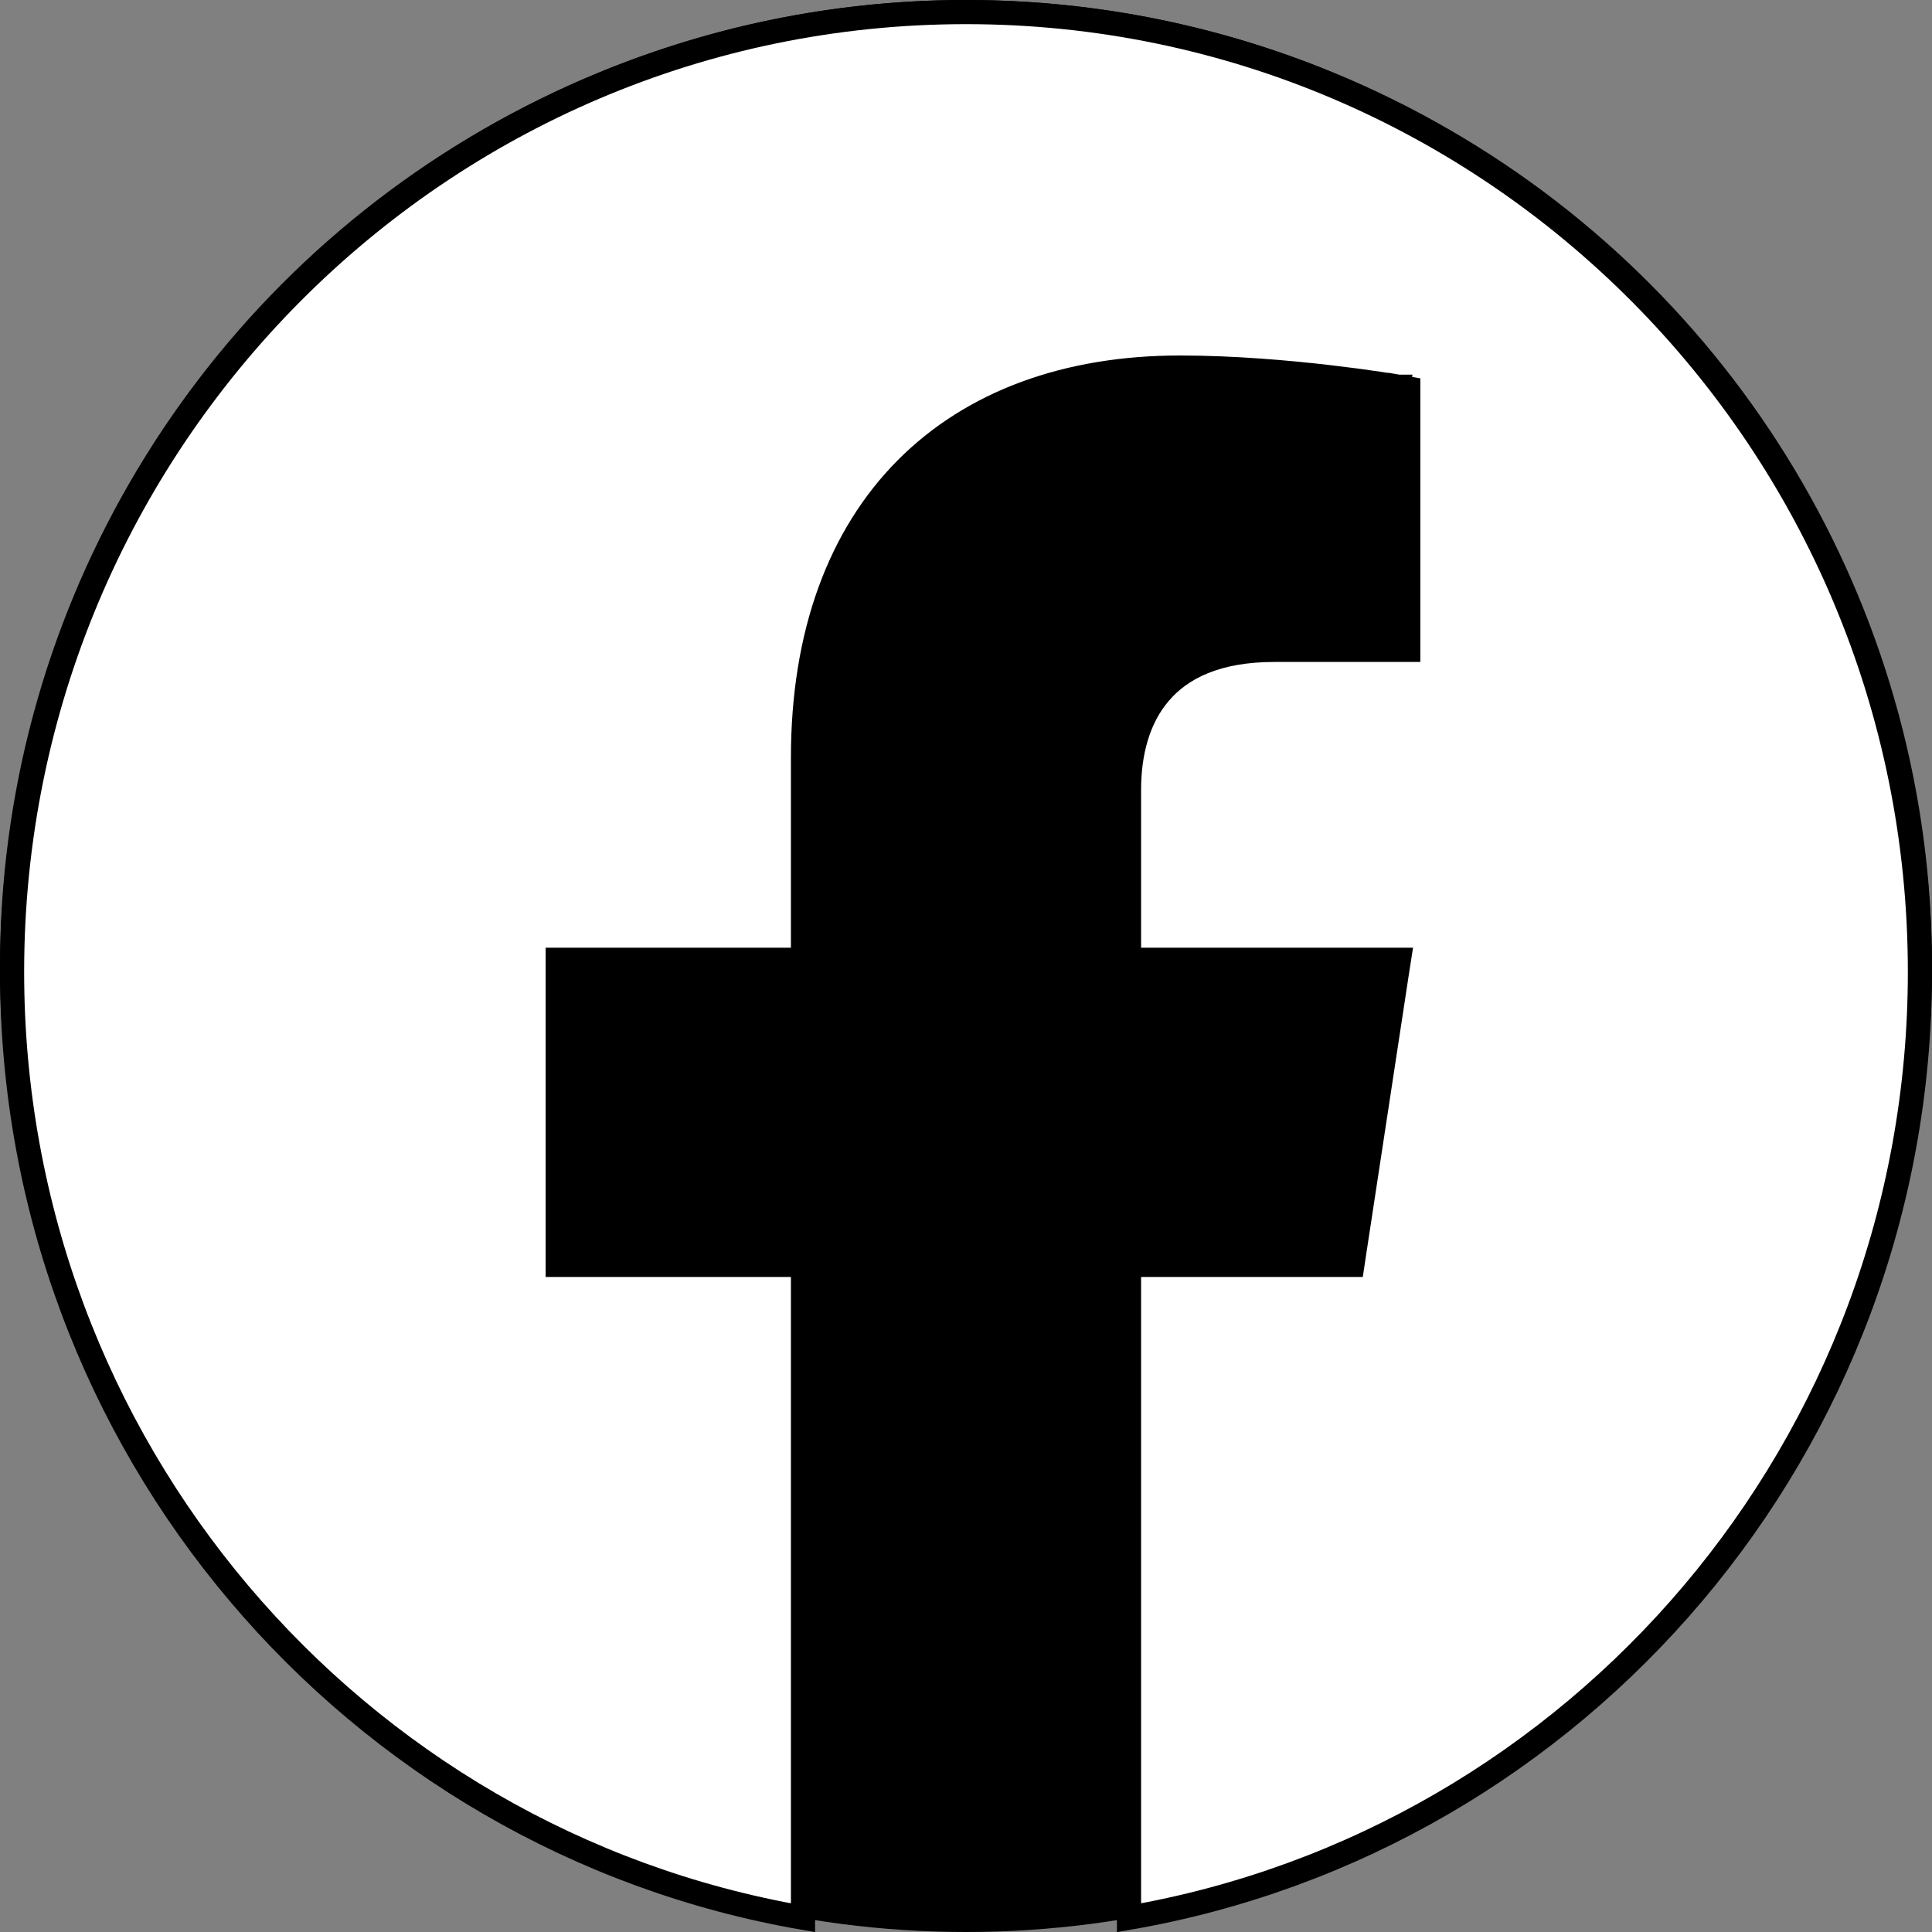
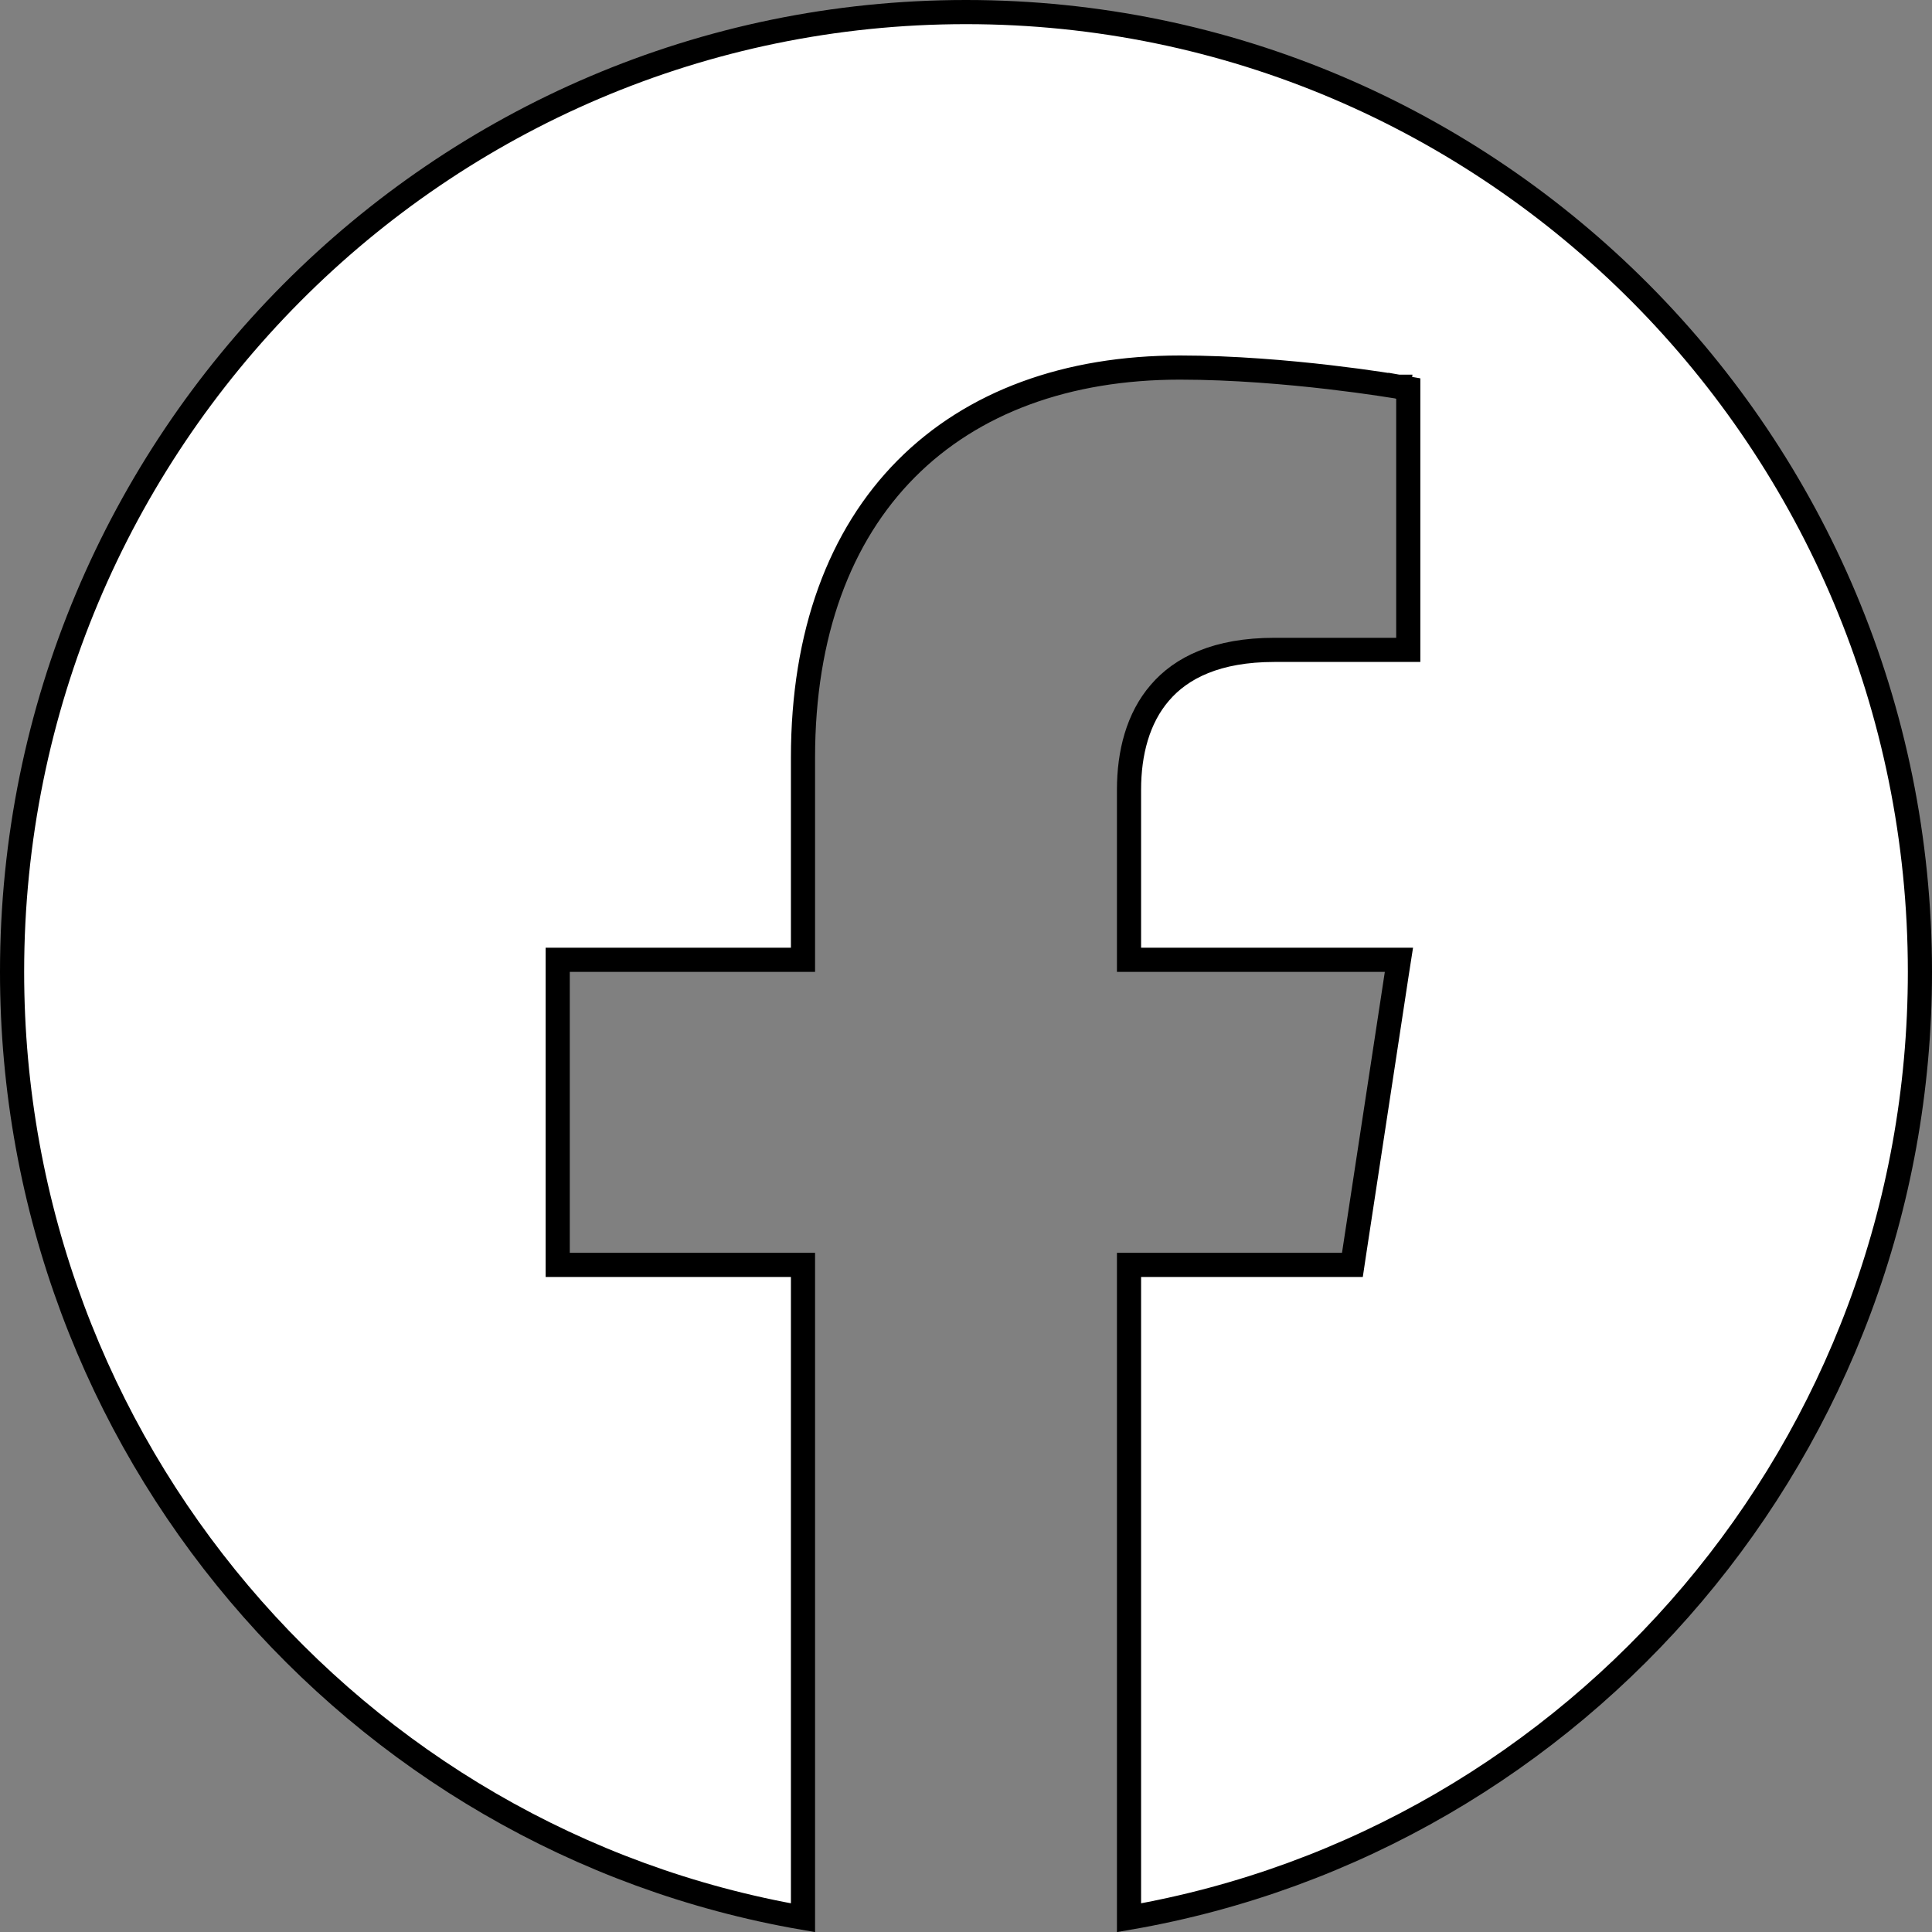
<svg xmlns="http://www.w3.org/2000/svg" width="24" height="24" viewBox="0 0 24 24" fill="none">
  <rect x="0" y="0" width="24" height="24" fill="#808080" stroke="none" />
-   <circle cx="12" cy="12" r="12" fill="black" />
  <path d="M23.85 12.073C23.85 17.964 19.604 22.857 14.025 23.823V15.713H16.671H16.8L16.819 15.586L17.351 12.096L17.378 11.923H17.203H14.025V9.81C14.025 9.353 14.136 8.921 14.408 8.606C14.675 8.294 15.118 8.073 15.831 8.073H17.344H17.494V7.923V4.952V4.826L17.369 4.804L17.344 4.952L17.369 4.804L17.369 4.804L17.369 4.804L17.368 4.804L17.365 4.803L17.353 4.801L17.306 4.794C17.265 4.787 17.206 4.778 17.131 4.767C16.98 4.744 16.766 4.715 16.51 4.685C16 4.626 15.322 4.566 14.658 4.566C13.257 4.566 12.082 4.994 11.257 5.824C10.432 6.655 9.975 7.871 9.975 9.413V11.923H7.078H6.928V12.073V15.563V15.713H7.078H9.975V23.823C4.396 22.857 0.15 17.964 0.15 12.073C0.15 5.487 5.456 0.15 12 0.15C18.544 0.15 23.85 5.487 23.85 12.073Z" fill="white" stroke="black" stroke-width="0.3" />
</svg>